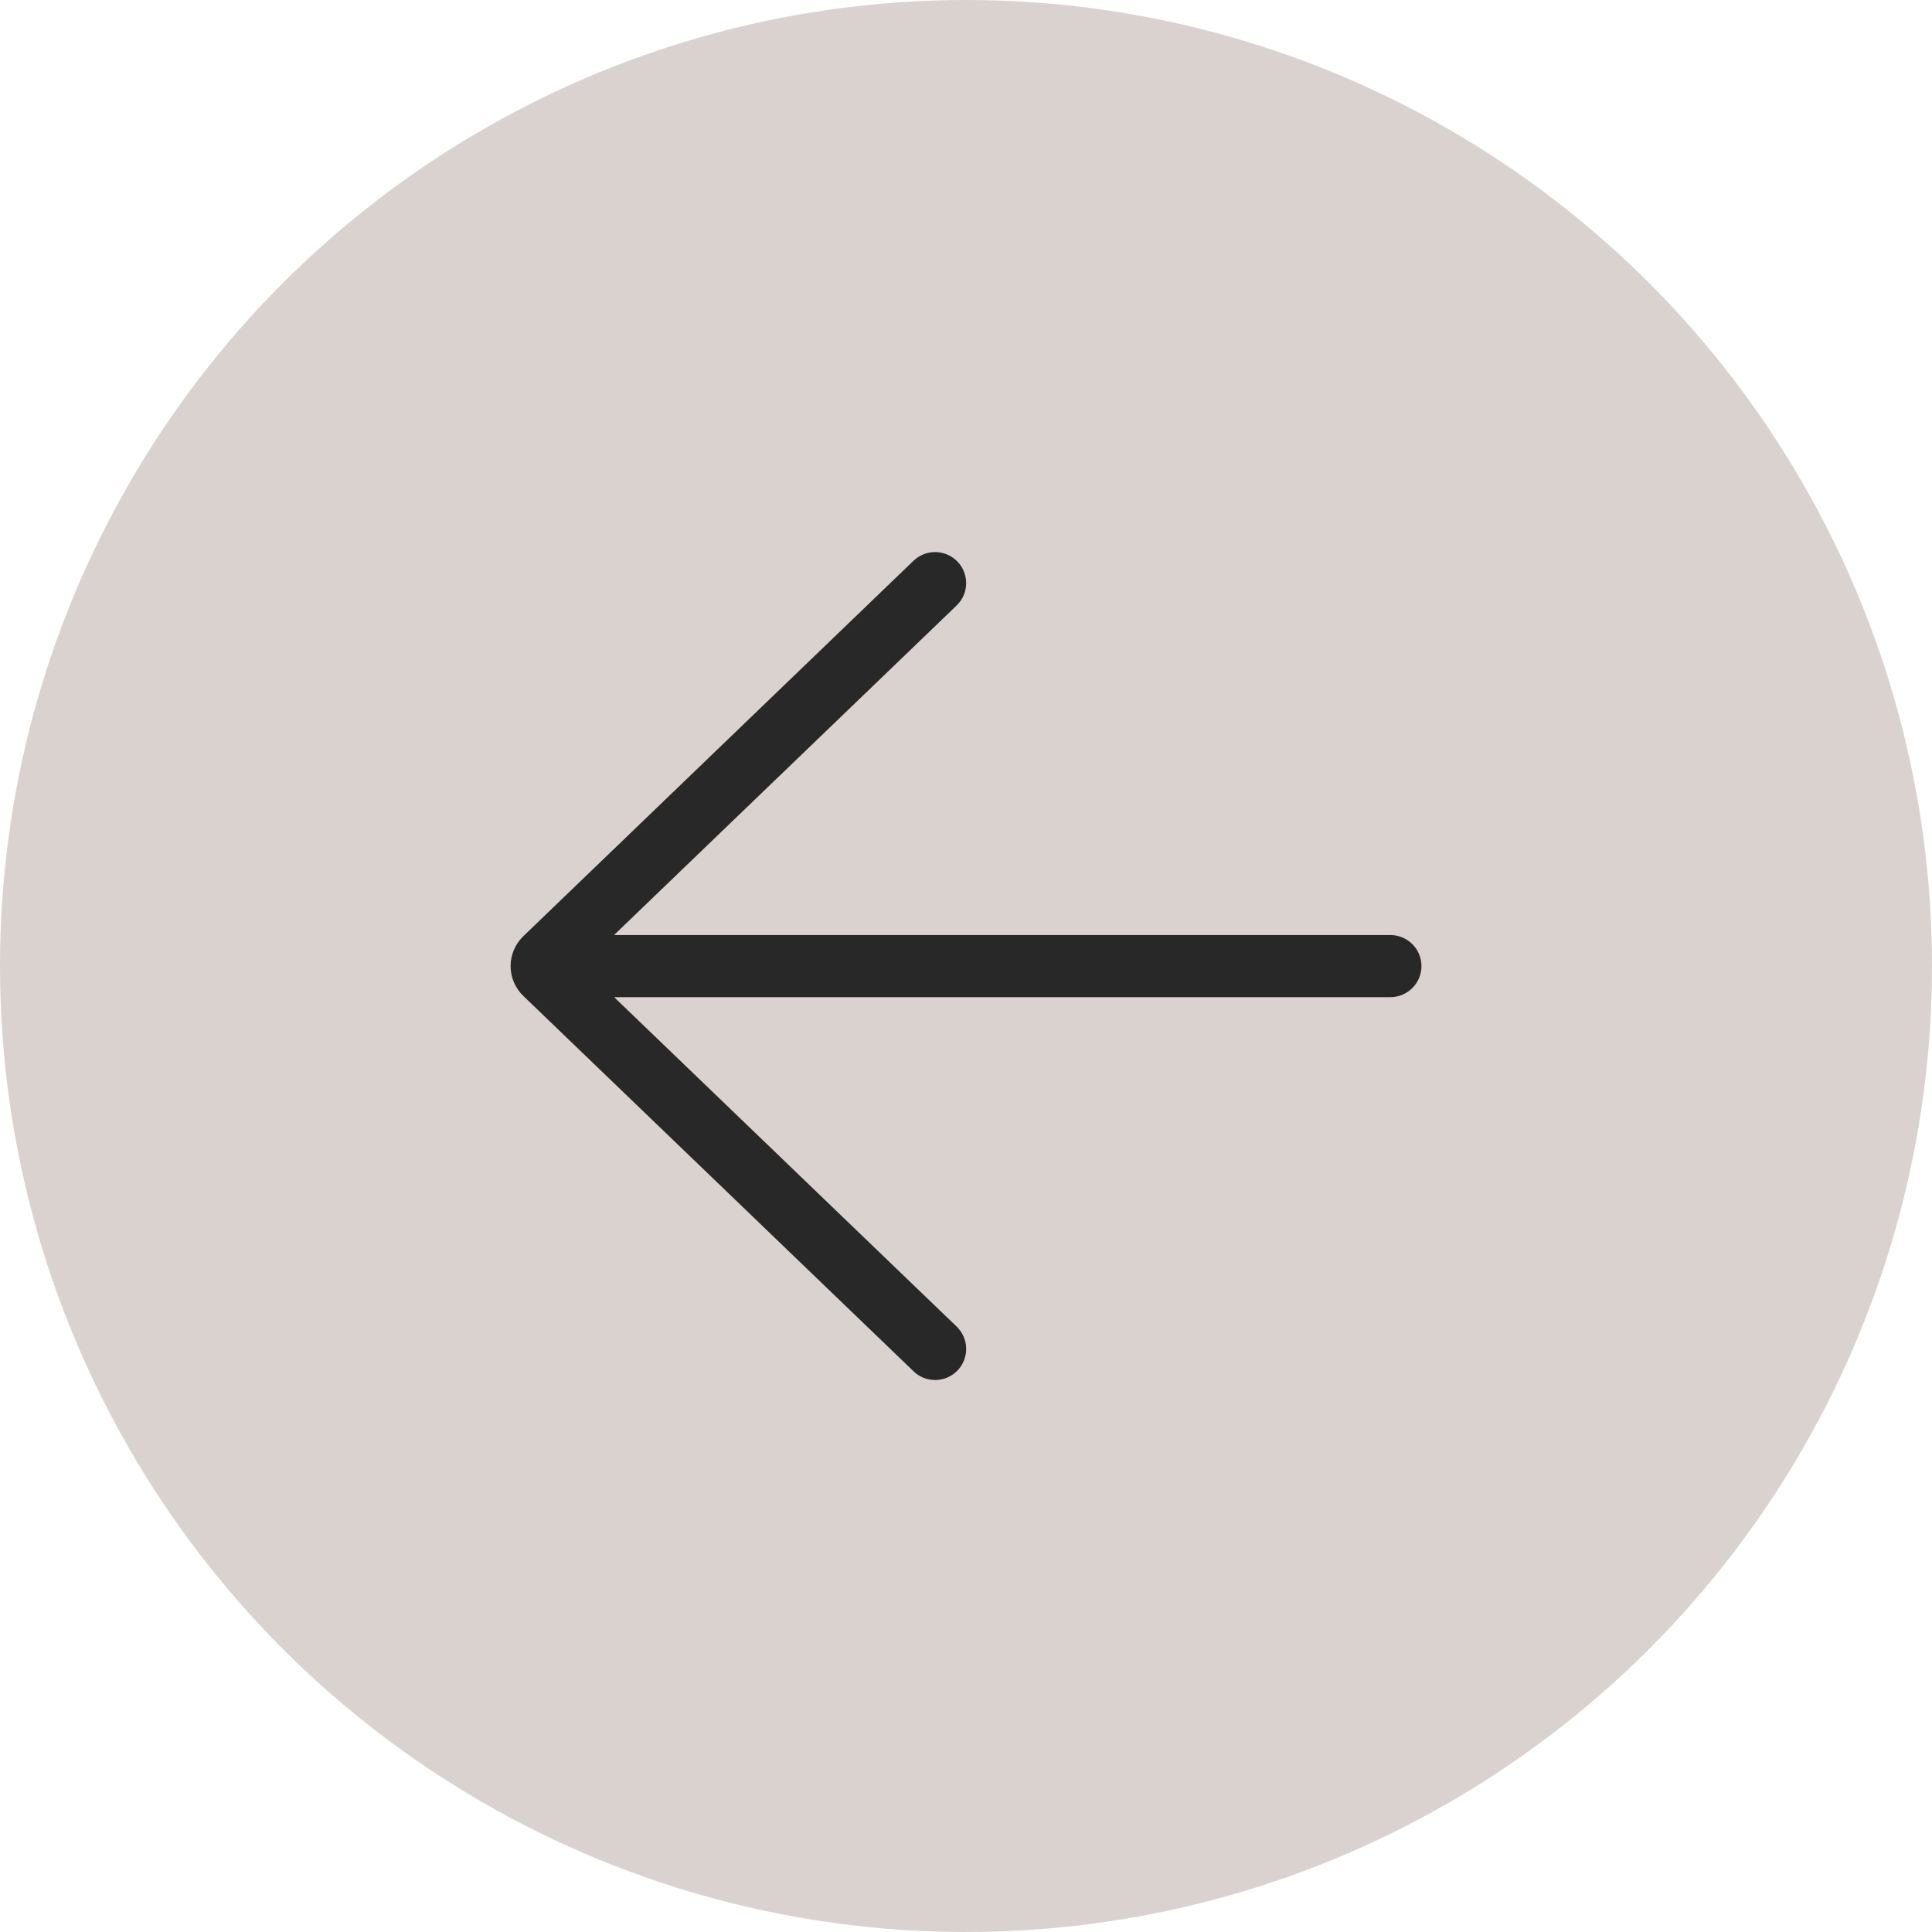
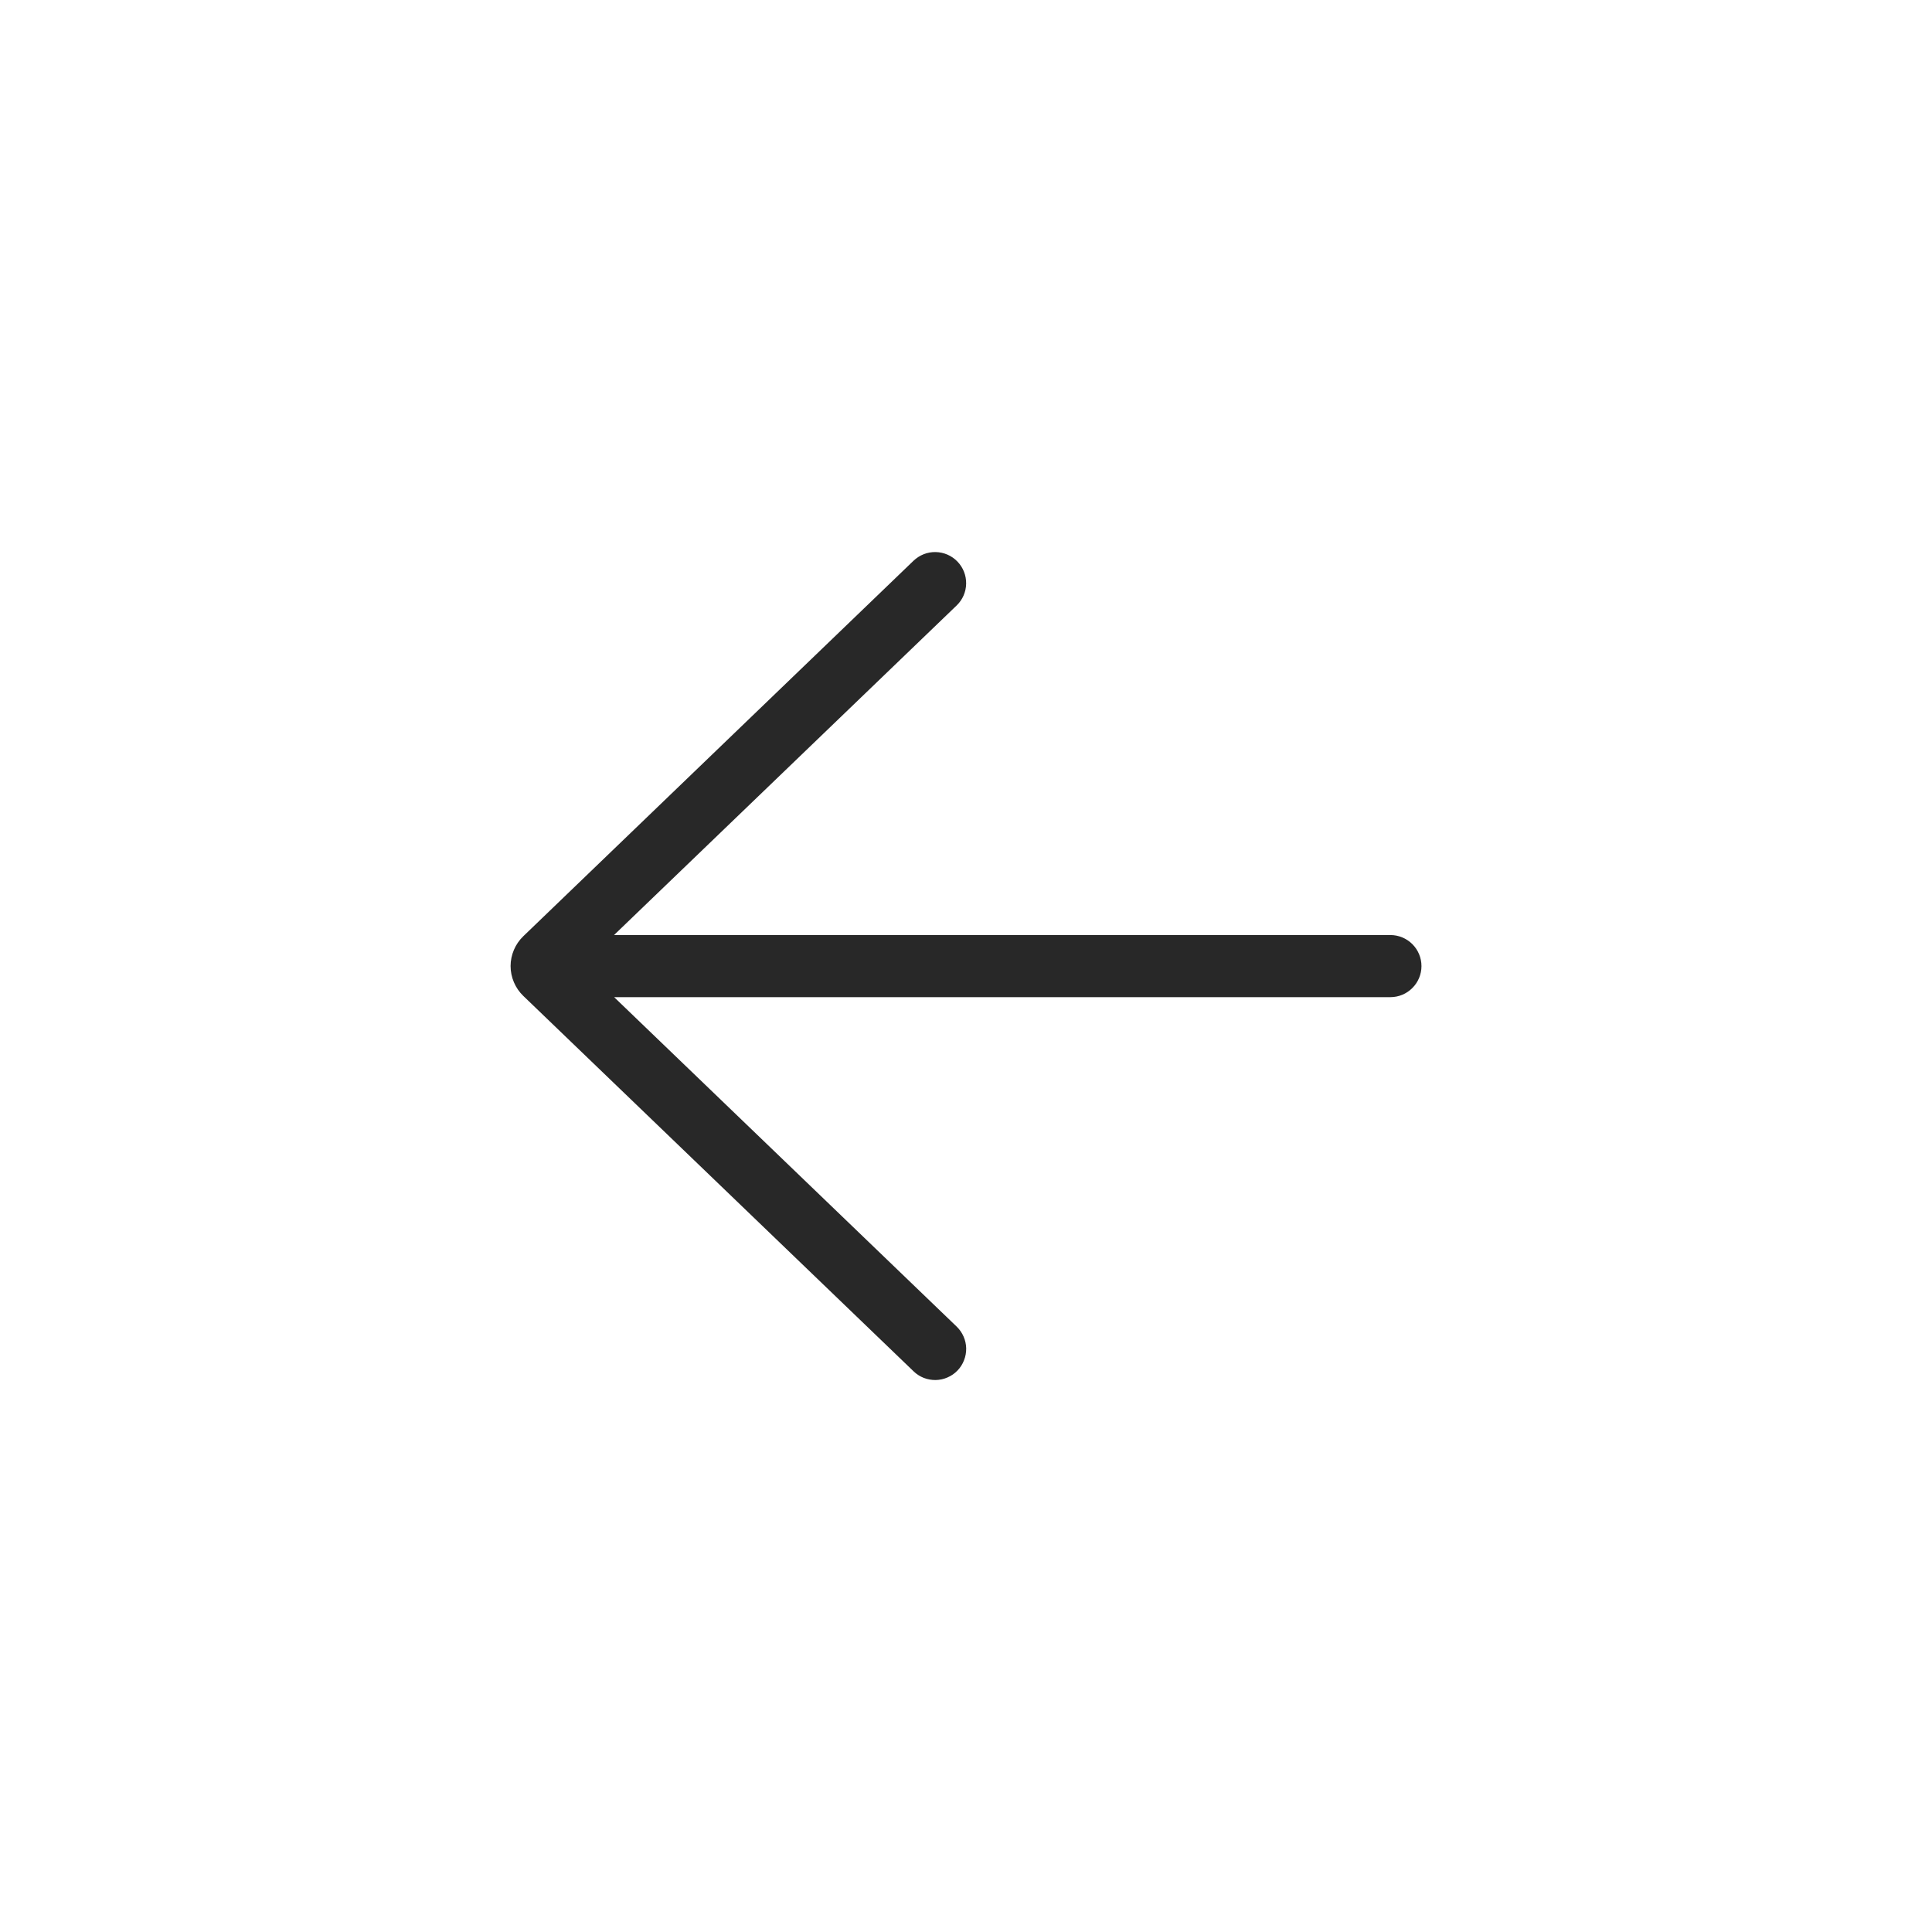
<svg xmlns="http://www.w3.org/2000/svg" width="40" height="40" viewBox="0 0 40 40" fill="none">
-   <circle cx="20" cy="20" r="20" fill="#DAD2CF" />
  <path d="M18.914 11.609C18.975 11.551 19.047 11.505 19.125 11.474C19.204 11.443 19.288 11.428 19.372 11.43C19.543 11.433 19.705 11.504 19.823 11.627C19.942 11.75 20.006 11.915 20.003 12.085C20 12.256 19.929 12.418 19.806 12.536L12.713 19.359L28.787 19.359C28.957 19.359 29.121 19.427 29.241 19.547C29.362 19.668 29.43 19.831 29.43 20.002C29.43 20.172 29.362 20.336 29.241 20.456C29.121 20.577 28.957 20.645 28.787 20.645L12.715 20.645L19.807 27.466C19.867 27.524 19.916 27.594 19.95 27.672C19.984 27.749 20.002 27.832 20.004 27.917C20.005 28.001 19.99 28.085 19.959 28.163C19.929 28.242 19.883 28.314 19.824 28.375C19.766 28.436 19.696 28.484 19.618 28.518C19.541 28.552 19.458 28.57 19.373 28.572C19.289 28.573 19.205 28.558 19.126 28.528C19.048 28.497 18.976 28.451 18.915 28.392L10.834 20.619C10.751 20.539 10.685 20.443 10.64 20.337C10.595 20.231 10.571 20.117 10.571 20.001C10.571 19.886 10.595 19.772 10.64 19.666C10.685 19.56 10.751 19.464 10.834 19.384L18.914 11.609Z" fill="#282828" />
</svg>